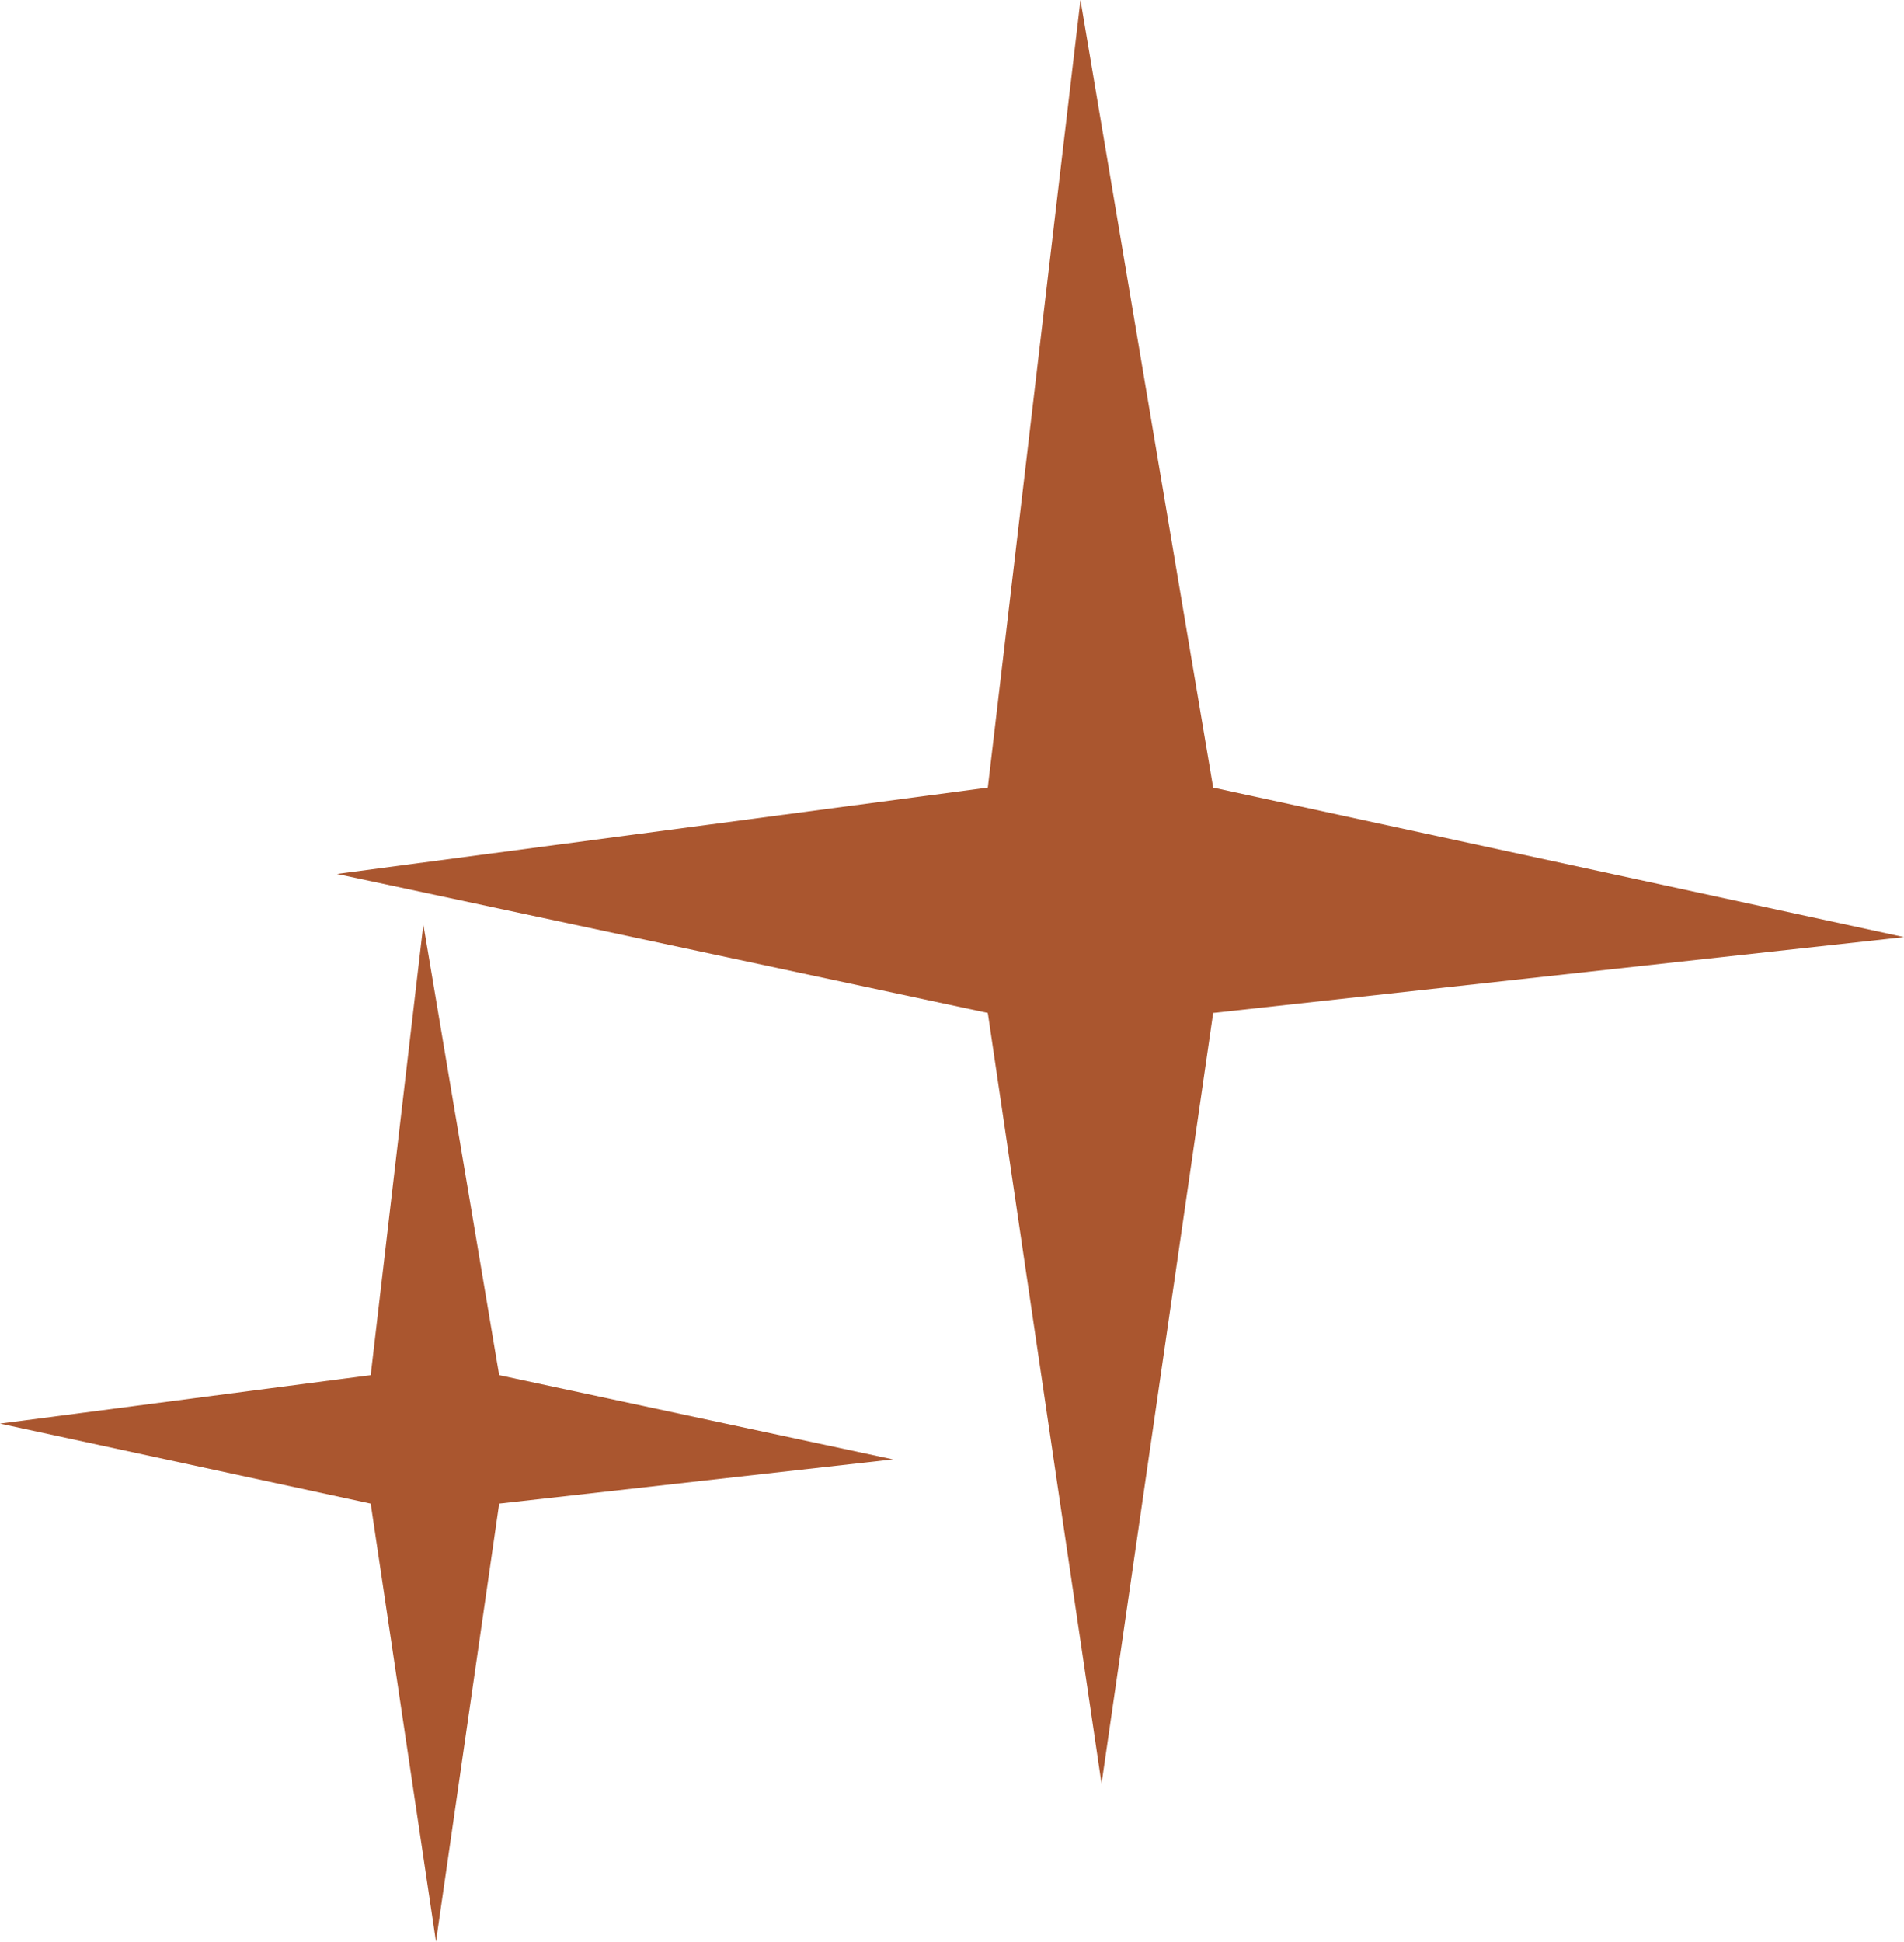
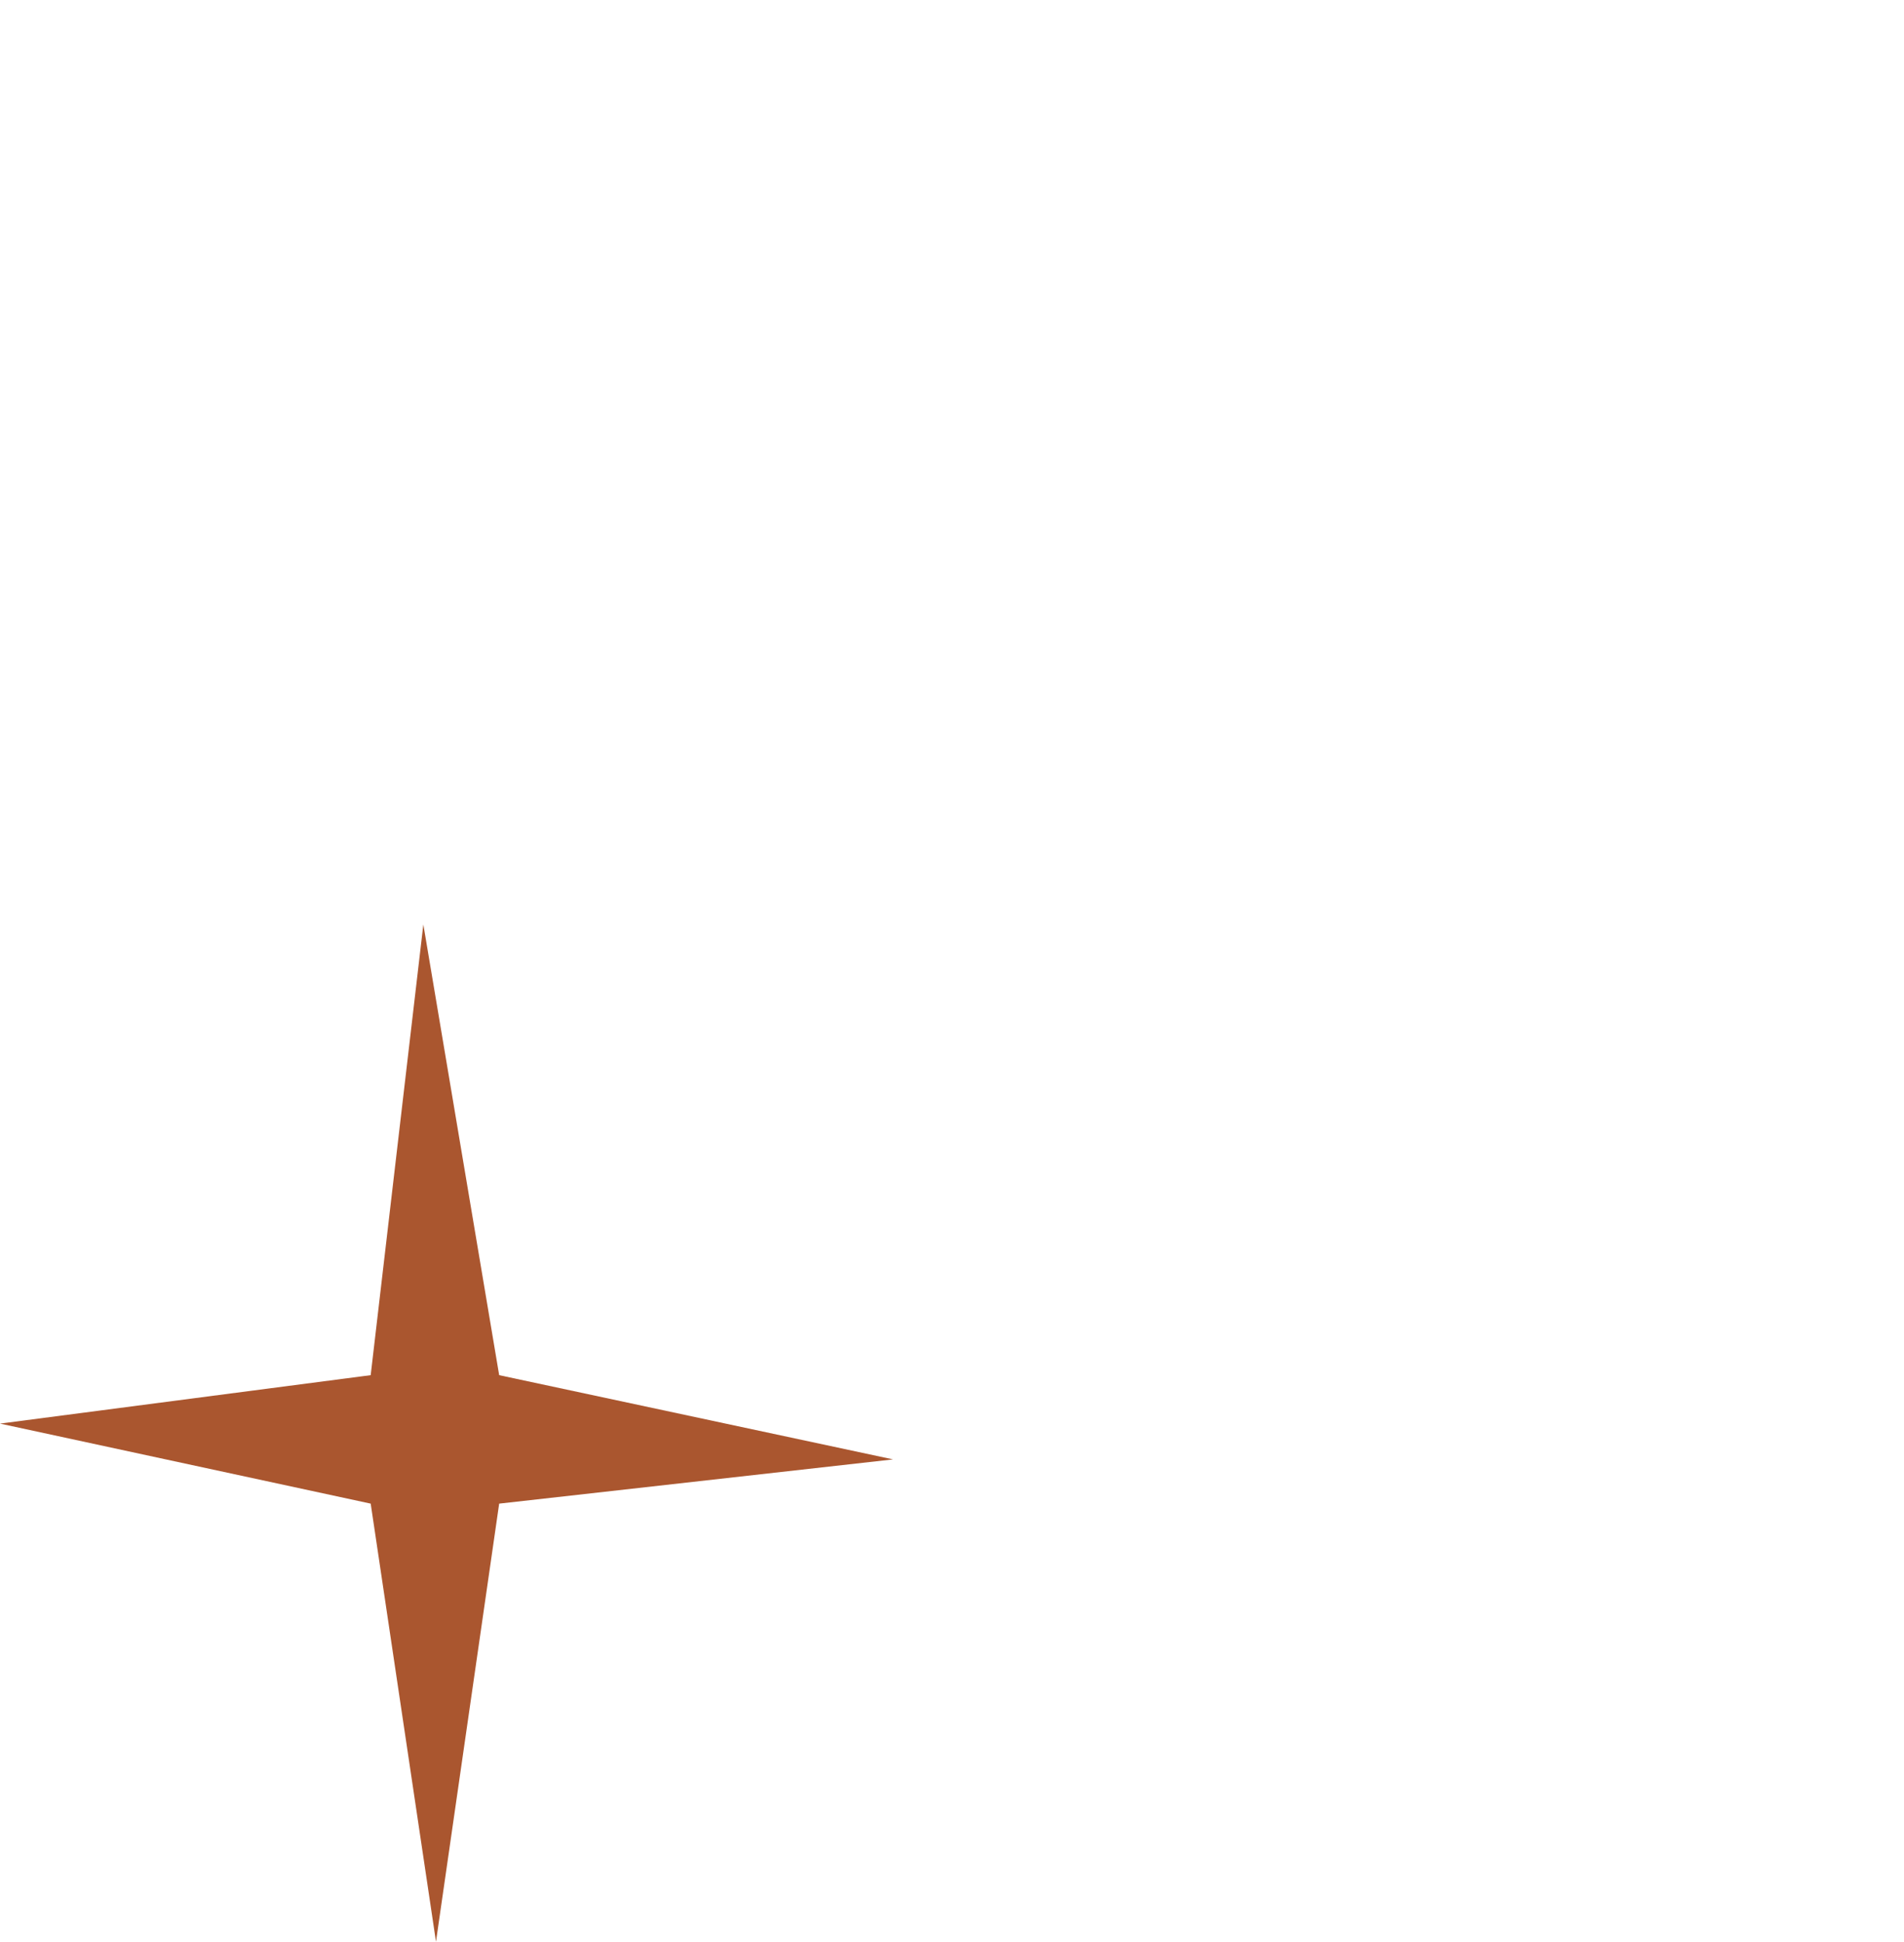
<svg xmlns="http://www.w3.org/2000/svg" width="206" height="210" viewBox="0 0 206 210" fill="none">
  <path d="M40.106 162.625L0 153.97L40.106 148.731L45.803 99.989L54.007 148.731L96.62 157.842L54.007 162.625L47.17 210L40.106 162.625Z" fill="#AA562F" />
-   <path d="M106.874 109.555L36.46 94.523L106.874 85.184L116.9 0L131.257 85.184L206 101.356L131.257 109.555L119.179 192.918L106.874 109.555Z" fill="#AA562F" />
</svg>